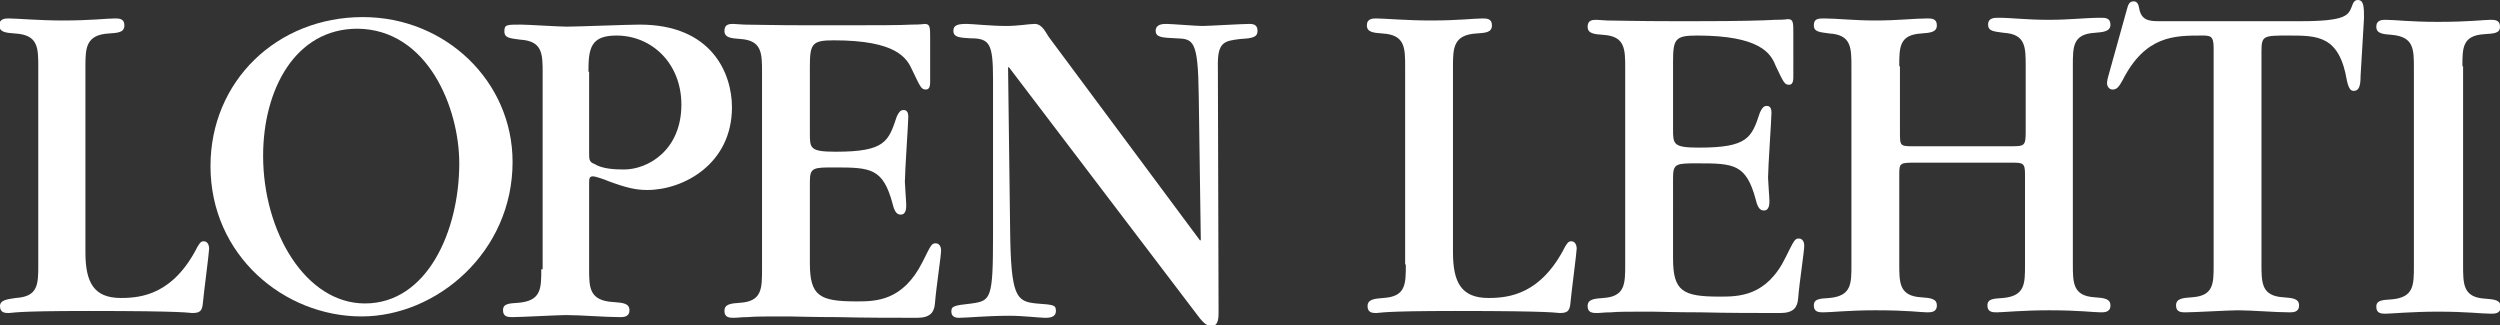
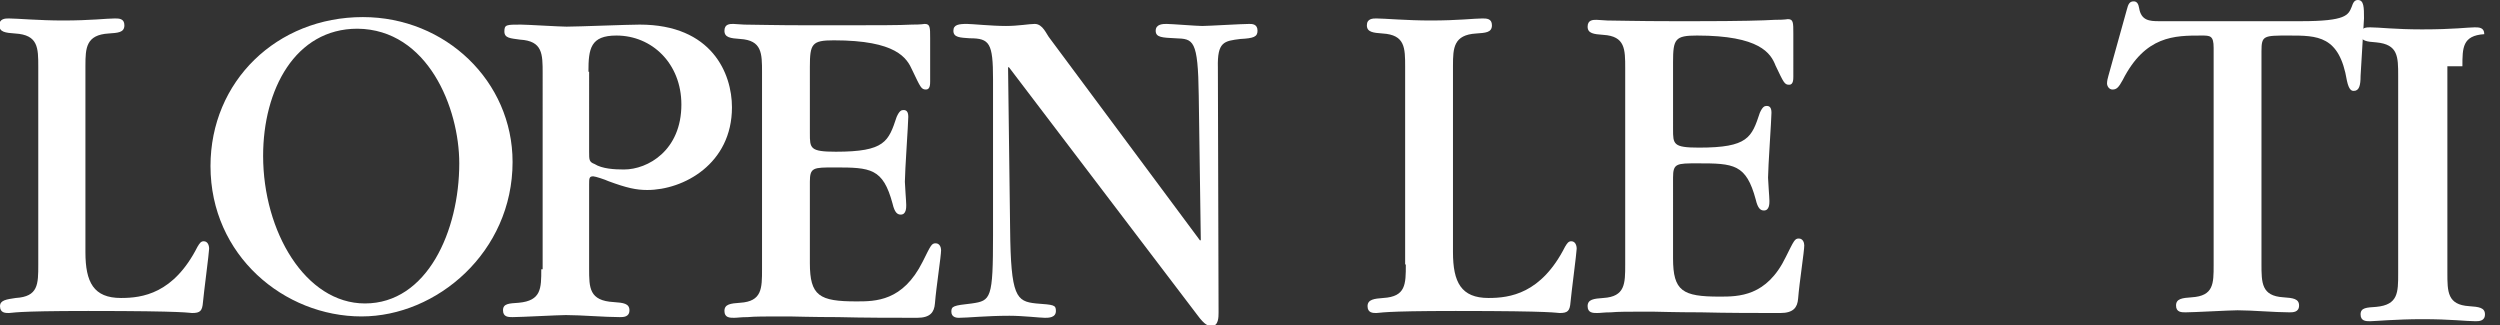
<svg xmlns="http://www.w3.org/2000/svg" version="1.1" id="Layer_1" x="0px" y="0px" viewBox="0 0 365.8 47.6" style="enable-background:new 0 0 365.8 47.6;" xml:space="preserve">
  <rect x="0" y="0" width="365.8" height="47.6" fill="#333333" stroke="none" />
  <style type="text/css">
	.st0{fill:#FFFFFF;}
</style>
  <path class="st0" d="M75,23.7c0-11.8-9.8-21.2-21.9-21.2c-12.6,0-22.3,9.4-22.3,21.8c0,13.1,10.8,22,22.1,22  C63.9,46.3,75,36.9,75,23.7 M67.2,23.9c0,9.9-4.7,20.5-13.8,20.5c-8.7,0-14.9-10.5-14.9-21.6c0-9.7,4.7-18.6,13.8-18.6  C62.6,4.3,67.2,15.8,67.2,23.9" />
  <path class="st0" d="M79.2,39.4c0,2.8,0,4.6-3.3,4.9c-1.4,0.1-2.3,0.1-2.3,1.1c0,1,0.8,1,1.4,1c1.2,0,6.7-0.3,7.8-0.3  c2.2,0,5.7,0.3,7.9,0.3c0.5,0,1.4,0,1.4-1c0-1-0.9-1.1-2.3-1.2c-3.6-0.2-3.6-2.1-3.6-4.9V27c0-0.9,0-1.2,0.6-1.2  c0.3,0,1.8,0.5,2.2,0.7c2.7,1,4.1,1.3,5.7,1.3c5.3,0,12.4-3.8,12.4-12.1c0-4.9-2.9-12.1-13.5-12.1c-1.7,0-9.1,0.3-10.7,0.3  c-1,0-5.8-0.3-6.7-0.3c-2.1,0-2.4,0-2.4,1c0,1,0.9,1,2.3,1.2c3.3,0.2,3.3,2.1,3.3,4.9V39.4z M86.1,10.5c0-3.4,0.3-5.3,4.1-5.3  c5.2,0,9.5,4.1,9.5,10.1c0,6.7-4.9,9.5-8.4,9.5c-1.4,0-3.2-0.1-4.3-0.8c-0.8-0.3-0.8-0.6-0.8-1.8V10.5z" />
  <path class="st0" d="M111.5,39.4c0,2.8,0,4.7-3.2,4.9c-1.4,0.1-2.3,0.2-2.3,1.2c0,1,0.8,1,1.4,1c0.5,0,1-0.1,2-0.1  c1-0.1,2.7-0.1,5.3-0.1h0.8c0.4,0,3.4,0.1,7.1,0.1c3.8,0.1,8.3,0.1,11.6,0.1c1.9,0,2.5-0.8,2.6-2.1c0.2-2.5,0.9-6.9,0.9-7.8  c0-0.4-0.2-1-0.8-1s-0.7,0.3-1.9,2.7c-2.9,5.8-6.9,5.8-9.7,5.8c-5.4,0-6.8-0.8-6.8-5.6V26.6c0-2.1,0.5-2.1,3.6-2.1  c5.3,0,7.1,0.1,8.5,5.3c0.3,1.3,0.7,1.6,1.2,1.6c0.8,0,0.8-1,0.8-1.4c0-0.5-0.2-2.9-0.2-3.4c0-1.5,0.5-8.6,0.5-9.5  c0-0.8-0.3-1-0.7-1c-0.3,0-0.6,0.1-1,1c-1.2,3.6-1.7,5.1-8.9,5.1c-3.8,0-3.8-0.5-3.8-2.7V9.8c0-3.4,0.3-3.9,3.5-3.9  c9.2,0,10.7,2.6,11.5,4.4c1.2,2.5,1.3,2.8,2,2.8c0.6,0,0.6-0.8,0.6-1.2V5.6c0-1.6,0-2.1-0.8-2.1c-0.2,0-0.3,0.1-1.9,0.1  c-1.7,0.1-5.1,0.1-11.7,0.1h-3.1c-5.5,0-8.3-0.1-9.7-0.1c-1.4-0.1-1.5-0.1-1.6-0.1c-0.5,0-1.3,0-1.3,1c0,1,0.9,1.1,2.3,1.2  c3.2,0.2,3.2,2.1,3.2,4.9V39.4z" />
  <path class="st0" d="M175.6,35.2l-22-29.6c-0.5-0.6-1-2.1-2.2-2.1c-0.8,0-2.4,0.3-4.2,0.3c-2.1,0-5-0.3-5.7-0.3c-1.2,0-2,0.1-2,1  c0,1,1,1,2.4,1.1c2.9,0,3.4,0.7,3.4,6v22.8c0,9.3-0.3,9.6-3.1,10c-2.7,0.3-3,0.4-3,1.2c0,0.9,0.9,0.9,1.1,0.9c1.2,0,4.1-0.3,7.4-0.3  c2,0,4.5,0.3,5.2,0.3c0.5,0,1.6,0,1.6-1c0-0.9-0.3-0.9-2.9-1.1c-2.9-0.3-3.7-1-3.8-10.9l-0.3-23.6l0.1-0.1l27.6,36.3  c1.1,1.5,1.6,1.6,2.1,1.6c1,0,1-1.3,1-2l-0.1-35.8c-0.1-3.8,0.9-3.9,3.3-4.2c1.9-0.1,2.5-0.3,2.5-1.2c0-1-0.8-1-1.2-1  c-1.1,0-6,0.3-6.9,0.3c-0.8,0-4.5-0.3-5.2-0.3c-0.5,0-1.6,0-1.6,1c0,1,1,1,2.9,1.1c2.6,0.1,3.3,0.1,3.4,8.4l0.3,21.1L175.6,35.2z" />
  <path class="st0" d="M205.7,38.7c0,2.9,0,4.7-3.3,4.9c-1.3,0.1-2.3,0.2-2.3,1.2c0,1,0.8,1,1.3,1c0.6,0,0.6-0.3,11.6-0.3  c14.7,0,14.7,0.3,15.2,0.3c1.2,0,1.5-0.3,1.6-1.6c0.1-1.2,0.9-7.3,0.9-7.8c0-0.5-0.2-1.1-0.8-1.1c-0.4,0-0.6,0.3-0.9,0.8  c-3.5,6.9-8.1,7.5-11.2,7.5c-4,0-5.2-2.3-5.2-6.7V9.6c0-2.6,0.1-4.5,3.4-4.7c1.3-0.1,2.3-0.1,2.3-1.2c0-1-0.8-1-1.4-1  c-1.2,0-3.5,0.3-7.6,0.3c-3.4,0-6.8-0.3-7.9-0.3c-0.5,0-1.4,0-1.4,1c0,1,0.9,1.1,2.3,1.2c3.3,0.2,3.3,2.1,3.3,4.9V38.7z" />
  <path class="st0" d="M237.8,38.7c0,2.8,0,4.7-3.2,4.9c-1.4,0.1-2.3,0.2-2.3,1.2c0,1,0.8,1,1.4,1c0.5,0,1-0.1,2-0.1  c1-0.1,2.7-0.1,5.3-0.1h0.8c0.4,0,3.4,0.1,7.1,0.1c3.8,0.1,8.3,0.1,11.6,0.1c1.9,0,2.5-0.8,2.6-2.1c0.2-2.5,0.9-6.9,0.9-7.8  c0-0.4-0.2-1-0.8-1s-0.7,0.3-1.9,2.7c-2.8,5.8-6.9,5.8-9.7,5.8c-5.4,0-6.8-0.8-6.8-5.6V26c0-2.1,0.5-2.1,3.6-2.1  c5.3,0,7.1,0.1,8.5,5.3c0.3,1.3,0.7,1.6,1.2,1.6c0.8,0,0.8-1,0.8-1.4c0-0.5-0.2-2.9-0.2-3.4c0-1.5,0.5-8.6,0.5-9.5  c0-0.8-0.3-1-0.7-1c-0.3,0-0.6,0.1-1,1c-1.2,3.6-1.7,5.1-8.9,5.1c-3.8,0-3.8-0.5-3.8-2.7V9.1c0-3.4,0.3-3.9,3.5-3.9  c9.2,0,10.8,2.6,11.5,4.4c1.2,2.5,1.3,2.8,2,2.8c0.6,0,0.6-0.8,0.6-1.2V4.9c0-1.6,0-2.1-0.8-2.1c-0.2,0-0.3,0.1-1.9,0.1  C258,3,254.7,3.1,248,3.1h-3.1c-5.5,0-8.3-0.1-9.7-0.1c-1.4-0.1-1.5-0.1-1.6-0.1c-0.5,0-1.3,0-1.3,1c0,1,0.9,1.1,2.3,1.2  c3.2,0.2,3.2,2.1,3.2,4.9V38.7z" />
-   <path class="st0" d="M277.9,9.7c0-2.8,0-4.6,3.2-4.8c1.4-0.1,2.3-0.2,2.3-1.2c0-1-0.8-1-1.4-1c-1.9,0-4.3,0.3-7.6,0.3  c-3.2,0-5.6-0.3-7.5-0.3c-0.8,0-1.5,0-1.5,1c0,1,0.9,1,2.3,1.2c3.2,0.2,3.2,2.1,3.2,4.9v29c0,2.7,0,4.5-3.2,4.8  c-1.4,0.1-2.3,0.1-2.3,1.1c0,1,0.8,1,1.4,1c1.2,0,3.7-0.3,7.6-0.3c4.9,0,6.6,0.3,7.6,0.3c0.5,0,1.4,0,1.4-1c0-1-0.9-1.1-2.3-1.2  c-3.2-0.2-3.2-2.1-3.2-4.9V25.4c0-1.6,0.2-1.6,2.5-1.6h13.8c1.8,0,2.1,0,2.1,1.7v13.3c0,2.7,0,4.5-3.2,4.8c-1.4,0.1-2.3,0.1-2.3,1.1  c0,1,0.8,1,1.4,1c0.8,0,3.8-0.3,7.6-0.3c4.5,0,6.5,0.3,7.6,0.3c0.5,0,1.4,0,1.4-1c0-1-0.9-1.1-2.3-1.2c-3.2-0.2-3.2-2.1-3.2-4.9v-29  c0-2.8,0-4.6,3.2-4.8c1.3-0.1,2.3-0.2,2.3-1.2c0-1-0.8-1-1.4-1c-2.3,0-4.5,0.3-7.6,0.3c-3.4,0-5.4-0.3-7.4-0.3c-0.6,0-1.5,0-1.5,1  c0,1,0.9,1,2.3,1.2c3.2,0.2,3.2,2.1,3.2,4.9v9.6c0,2.1-0.2,2.1-2.3,2.1h-14c-2.1,0-2.1,0-2.1-2.1V9.7z" />
  <path class="st0" d="M330.9,7.5c0-2.3,0.3-2.3,4-2.3c4.2,0,7.4,0,8.5,6.6c0.3,1.4,0.7,1.5,1,1.5c0.8,0,1-0.8,1-2.2l0.5-8.4  c0-1.6,0-2.7-0.9-2.7c-0.5,0-0.7,0.4-0.9,1c-0.5,1.2-0.8,2.1-7.4,2.1h-20.8c-1.4,0-2.6-0.1-2.9-1.9c-0.1-0.6-0.3-1-0.8-1  c-0.6,0-0.8,0.4-1,1.2l-2.7,9.7c-0.1,0.3-0.2,0.8-0.2,1.1c0,0.4,0.3,0.9,0.8,0.9c0.6,0,0.9-0.3,1.5-1.4c3.3-6.5,7.6-6.5,11.5-6.5  c1.3,0,1.8,0,1.8,1.8v31.8c0,2.7,0,4.5-3.2,4.7c-1.4,0.1-2.3,0.2-2.3,1.2c0,1,0.8,1,1.4,1c1.2,0,6.5-0.3,7.6-0.3  c2.1,0,5.5,0.3,7.6,0.3c0.5,0,1.4,0,1.4-1s-0.9-1.1-2.3-1.2c-3.2-0.2-3.2-2.1-3.2-4.9V7.5z" />
-   <path class="st0" d="M360.3,9.7c0-2.7,0-4.5,3.2-4.7c1.4-0.1,2.3-0.1,2.3-1.1c0-1-0.8-1-1.4-1c-1,0-3,0.3-7.7,0.3  c-4,0-6.3-0.3-7.6-0.3c-0.5,0-1.4,0-1.4,1c0,1,0.9,1.1,2.3,1.2c3.2,0.3,3.2,2.1,3.2,4.9v28.9c0,2.8,0,4.6-3.2,4.9  c-1.4,0.1-2.3,0.1-2.3,1.1c0,1,0.8,1,1.4,1c0.6,0,3.9-0.3,7.6-0.3c4.3,0,6.4,0.3,7.8,0.3c0.5,0,1.4,0,1.4-1c0-1-0.9-1.1-2.3-1.2  c-3.2-0.2-3.2-2.1-3.2-4.9V9.7z" />
+   <path class="st0" d="M360.3,9.7c0-2.7,0-4.5,3.2-4.7c0-1-0.8-1-1.4-1c-1,0-3,0.3-7.7,0.3  c-4,0-6.3-0.3-7.6-0.3c-0.5,0-1.4,0-1.4,1c0,1,0.9,1.1,2.3,1.2c3.2,0.3,3.2,2.1,3.2,4.9v28.9c0,2.8,0,4.6-3.2,4.9  c-1.4,0.1-2.3,0.1-2.3,1.1c0,1,0.8,1,1.4,1c0.6,0,3.9-0.3,7.6-0.3c4.3,0,6.4,0.3,7.8,0.3c0.5,0,1.4,0,1.4-1c0-1-0.9-1.1-2.3-1.2  c-3.2-0.2-3.2-2.1-3.2-4.9V9.7z" />
  <path class="st0" d="M5.6,38.7c0,2.9,0,4.7-3.3,4.9C1,43.8,0,43.9,0,44.8c0,1,0.8,1,1.3,1c0.6,0,0.6-0.3,11.6-0.3  c14.7,0,14.7,0.3,15.2,0.3c1.2,0,1.5-0.3,1.6-1.6c0.1-1.2,0.9-7.3,0.9-7.8c0-0.5-0.2-1.1-0.8-1.1c-0.4,0-0.6,0.3-0.9,0.8  c-3.5,6.9-8.1,7.5-11.2,7.5c-4,0-5.2-2.3-5.2-6.7V9.6c0-2.6,0.1-4.5,3.4-4.7c1.3-0.1,2.3-0.1,2.3-1.2c0-1-0.8-1-1.4-1  c-1.2,0-3.5,0.3-7.6,0.3c-3.4,0-6.8-0.3-7.9-0.3c-0.5,0-1.4,0-1.4,1c0,1,0.9,1.1,2.3,1.2C5.6,5.1,5.6,7,5.6,9.8V38.7z" />
</svg>